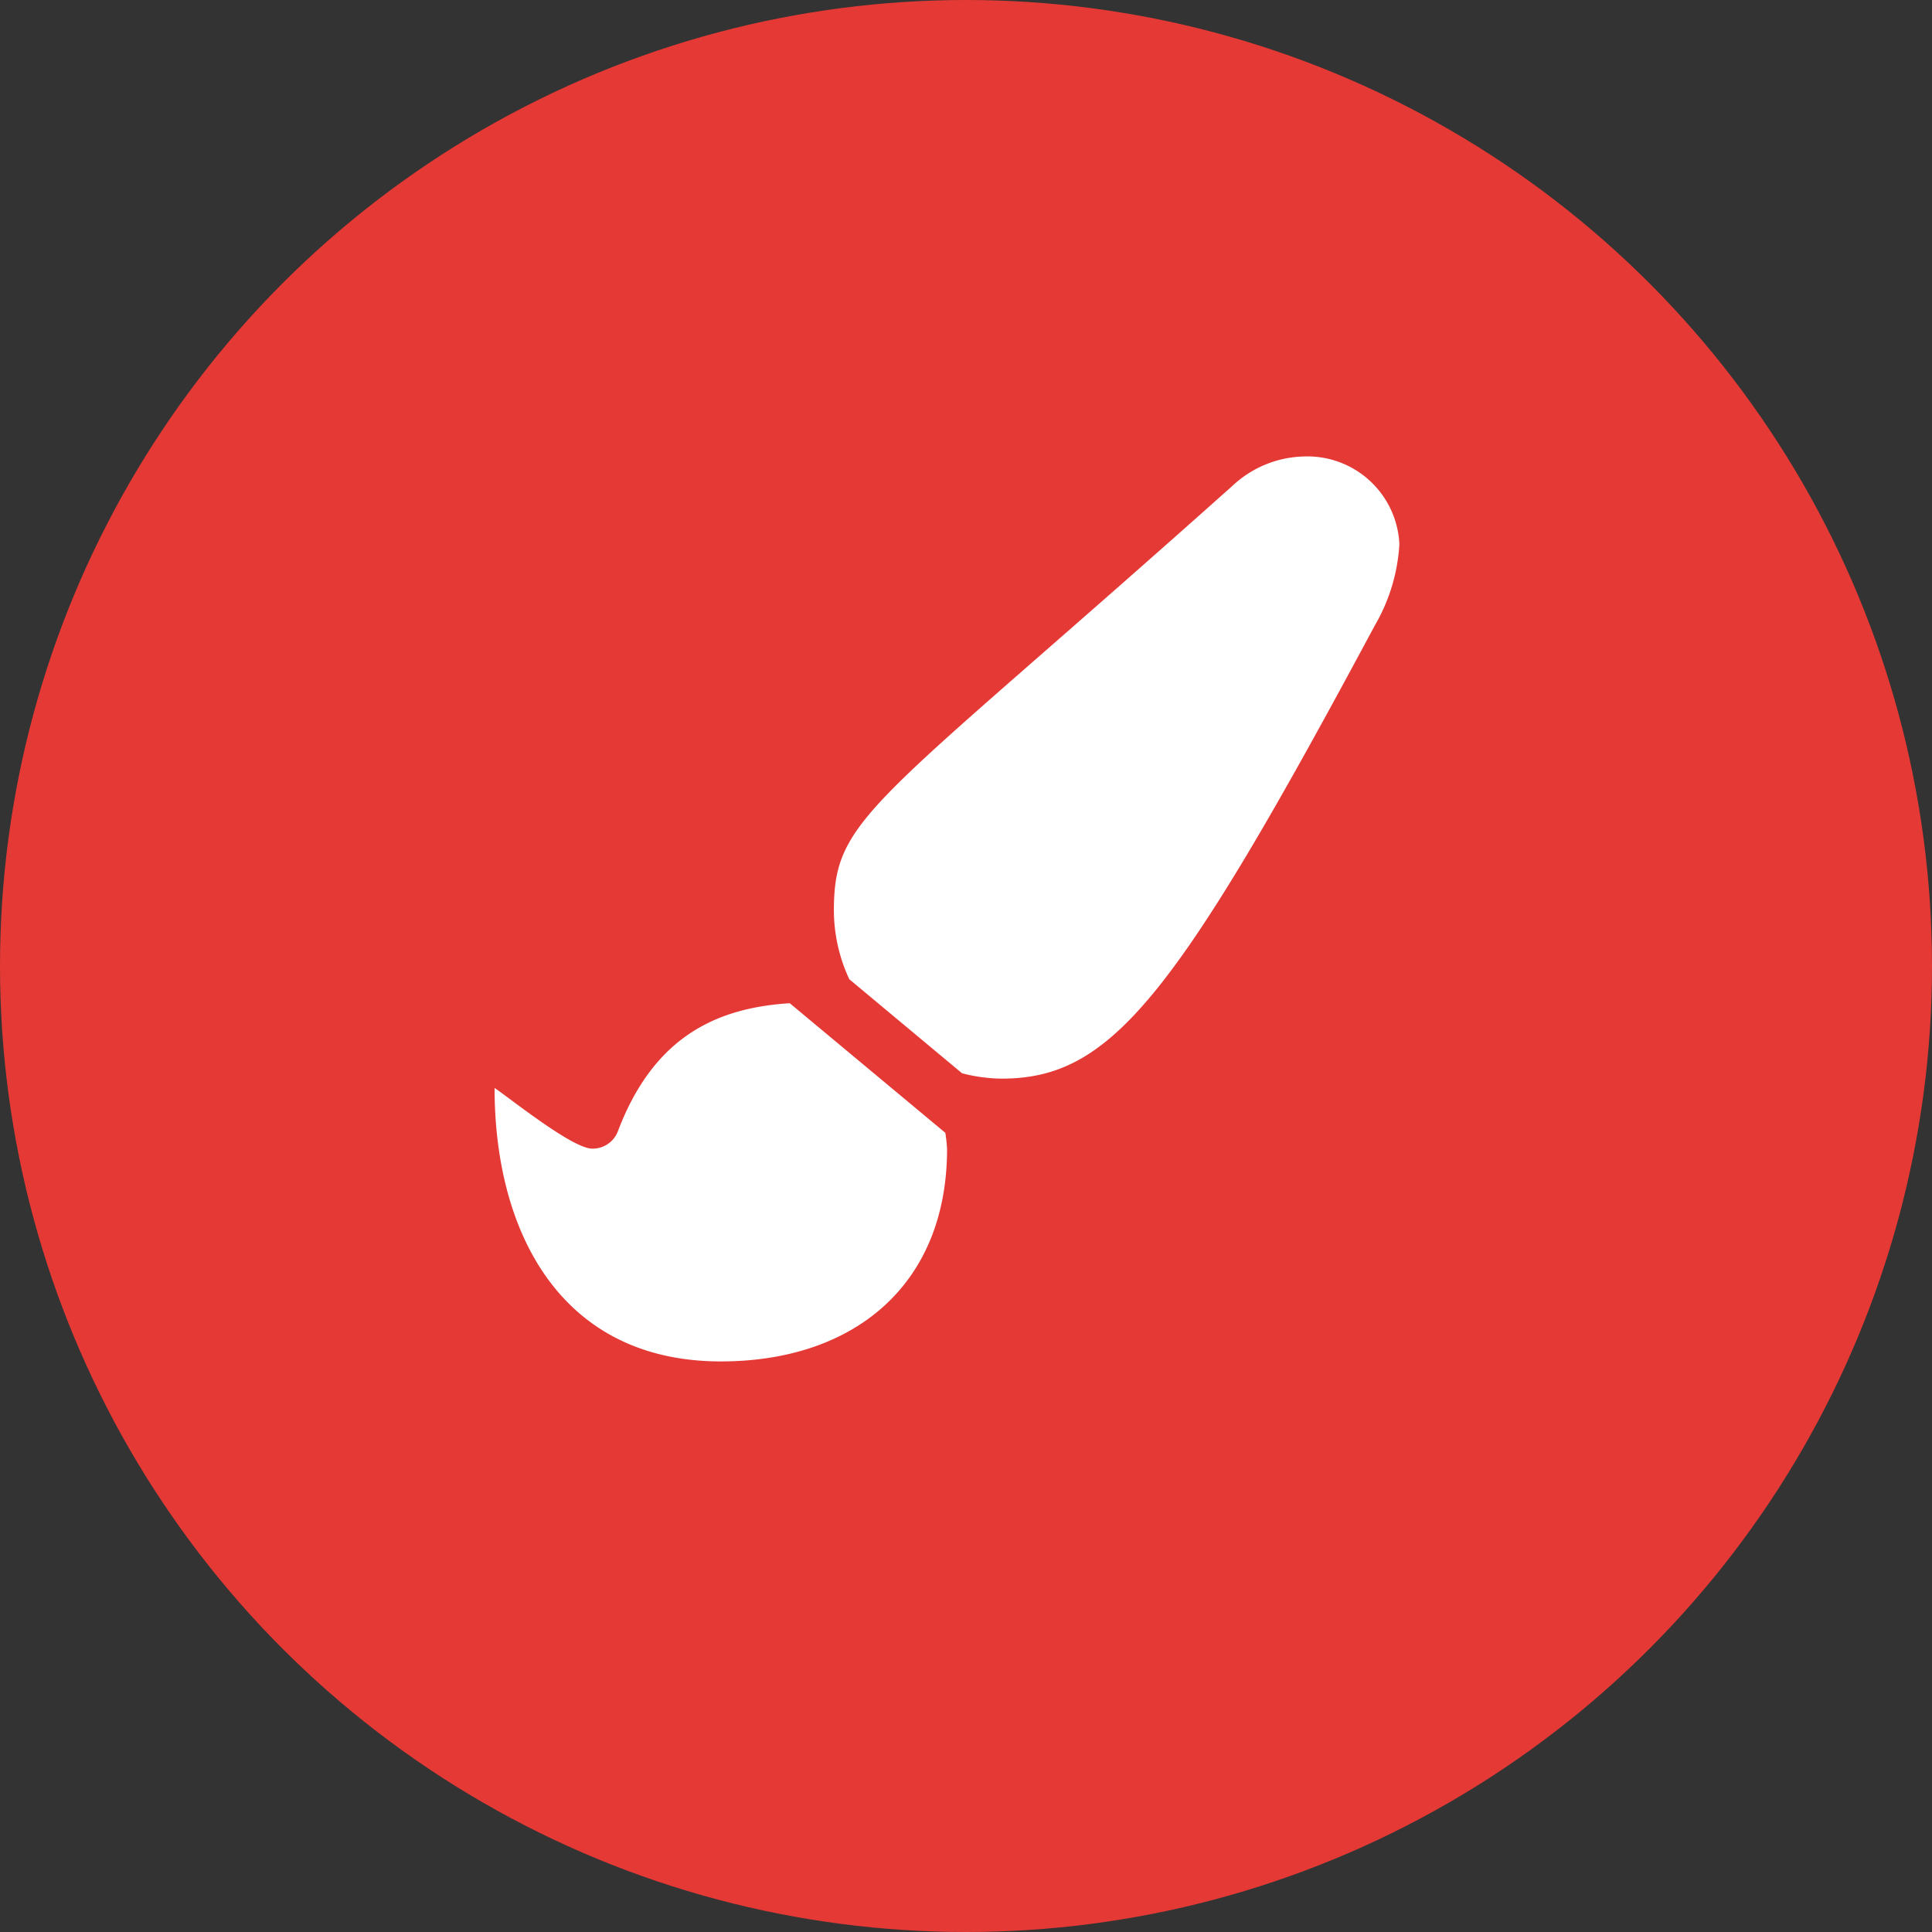
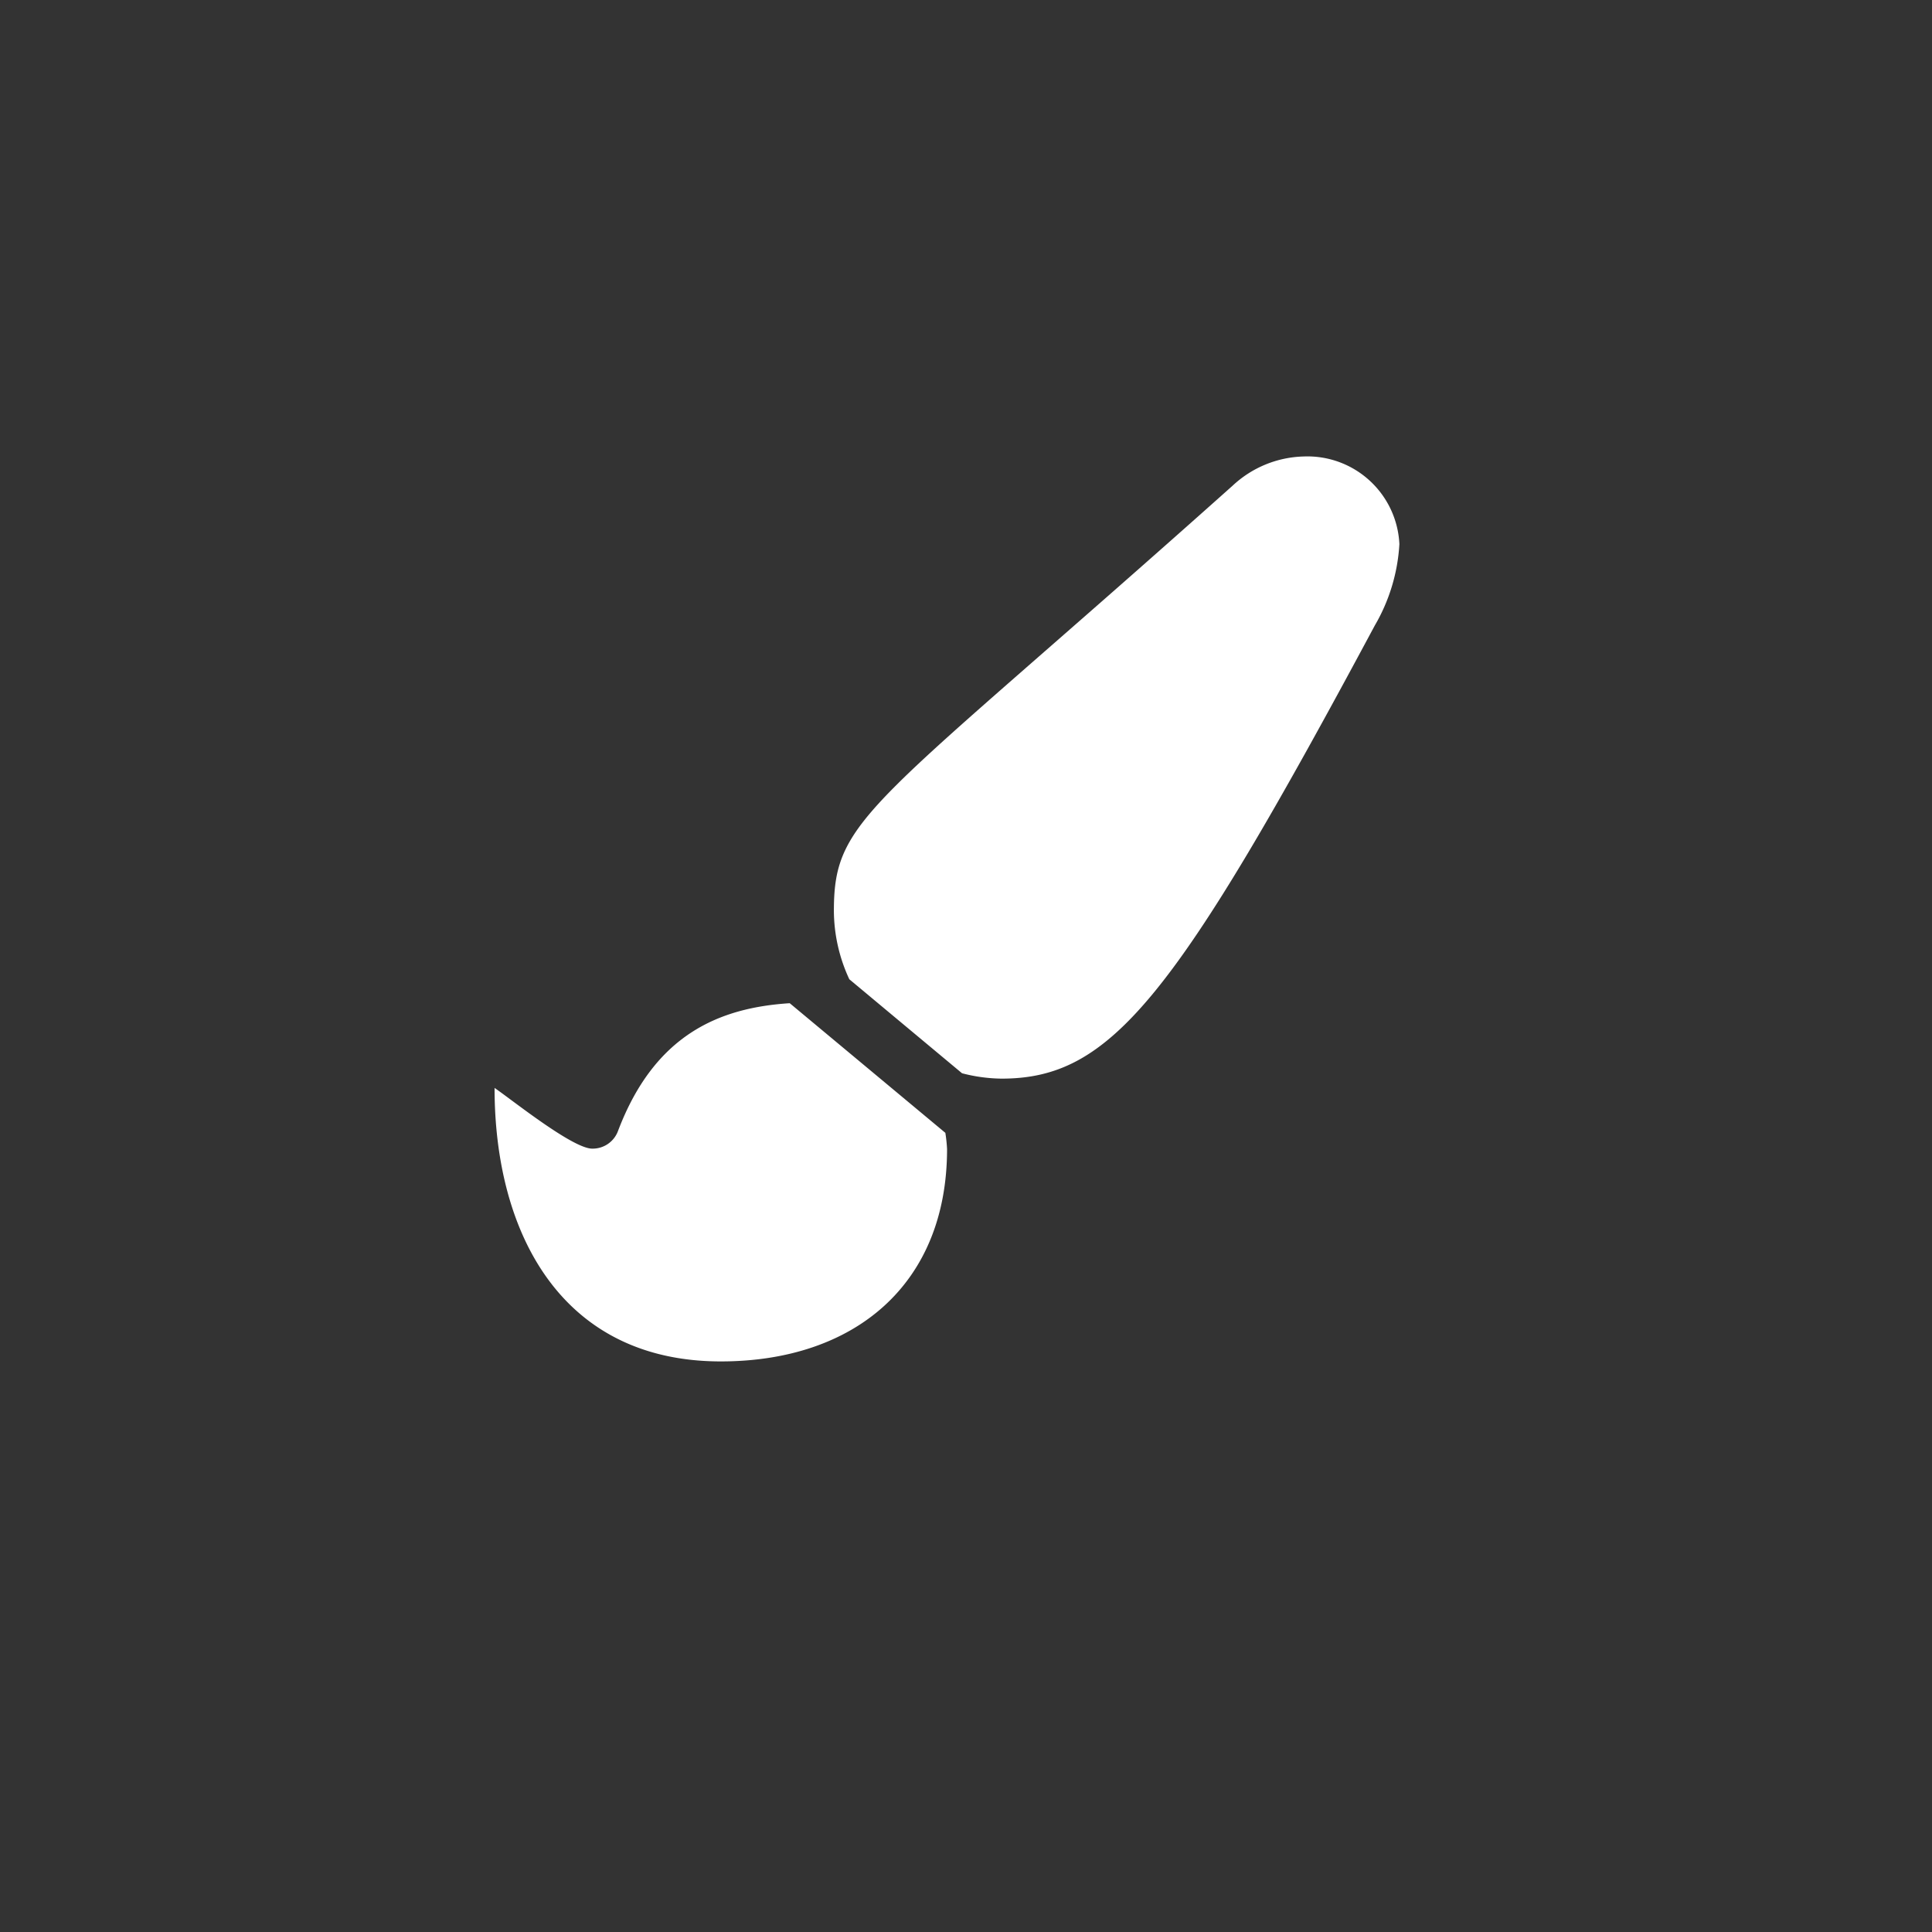
<svg xmlns="http://www.w3.org/2000/svg" width="81" height="81" viewBox="0 0 81 81">
  <rect x="0" y="0" width="81" height="81" fill="#333333" stroke="none" />
  <g id="Group_166" data-name="Group 166" transform="translate(-618 -999.5)">
-     <circle id="Ellipse_3" data-name="Ellipse 3" cx="40.5" cy="40.5" r="40.5" transform="translate(618 999.5)" fill="#e53935" />
-     <path id="Icon_awesome-paint-brush" data-name="Icon awesome-paint-brush" d="M12.376,22.922c-2.973.191-5.671,1.323-7.2,5.357a1.131,1.131,0,0,1-1.081.74c-.823,0-3.369-2.05-4.094-2.545,0,6.1,2.811,11.466,9.486,11.466,5.621,0,9.485-3.243,9.485-8.906a6.42,6.42,0,0,0-.072-.677ZM33.93,0a4.525,4.525,0,0,0-2.98,1.219C15.8,14.75,14.227,15.068,14.227,19.05a6.86,6.86,0,0,0,.647,2.868L19.6,25.859a6.818,6.818,0,0,0,1.659.225c4.6,0,7.27-3.369,15.647-19a7.625,7.625,0,0,0,1.03-3.408A3.859,3.859,0,0,0,33.93,0Z" transform="translate(638.734 1018.638)" fill="#fff" />
+     <path id="Icon_awesome-paint-brush" data-name="Icon awesome-paint-brush" d="M12.376,22.922c-2.973.191-5.671,1.323-7.2,5.357a1.131,1.131,0,0,1-1.081.74c-.823,0-3.369-2.05-4.094-2.545,0,6.1,2.811,11.466,9.486,11.466,5.621,0,9.485-3.243,9.485-8.906a6.42,6.42,0,0,0-.072-.677M33.93,0a4.525,4.525,0,0,0-2.98,1.219C15.8,14.75,14.227,15.068,14.227,19.05a6.86,6.86,0,0,0,.647,2.868L19.6,25.859a6.818,6.818,0,0,0,1.659.225c4.6,0,7.27-3.369,15.647-19a7.625,7.625,0,0,0,1.03-3.408A3.859,3.859,0,0,0,33.93,0Z" transform="translate(638.734 1018.638)" fill="#fff" />
  </g>
</svg>